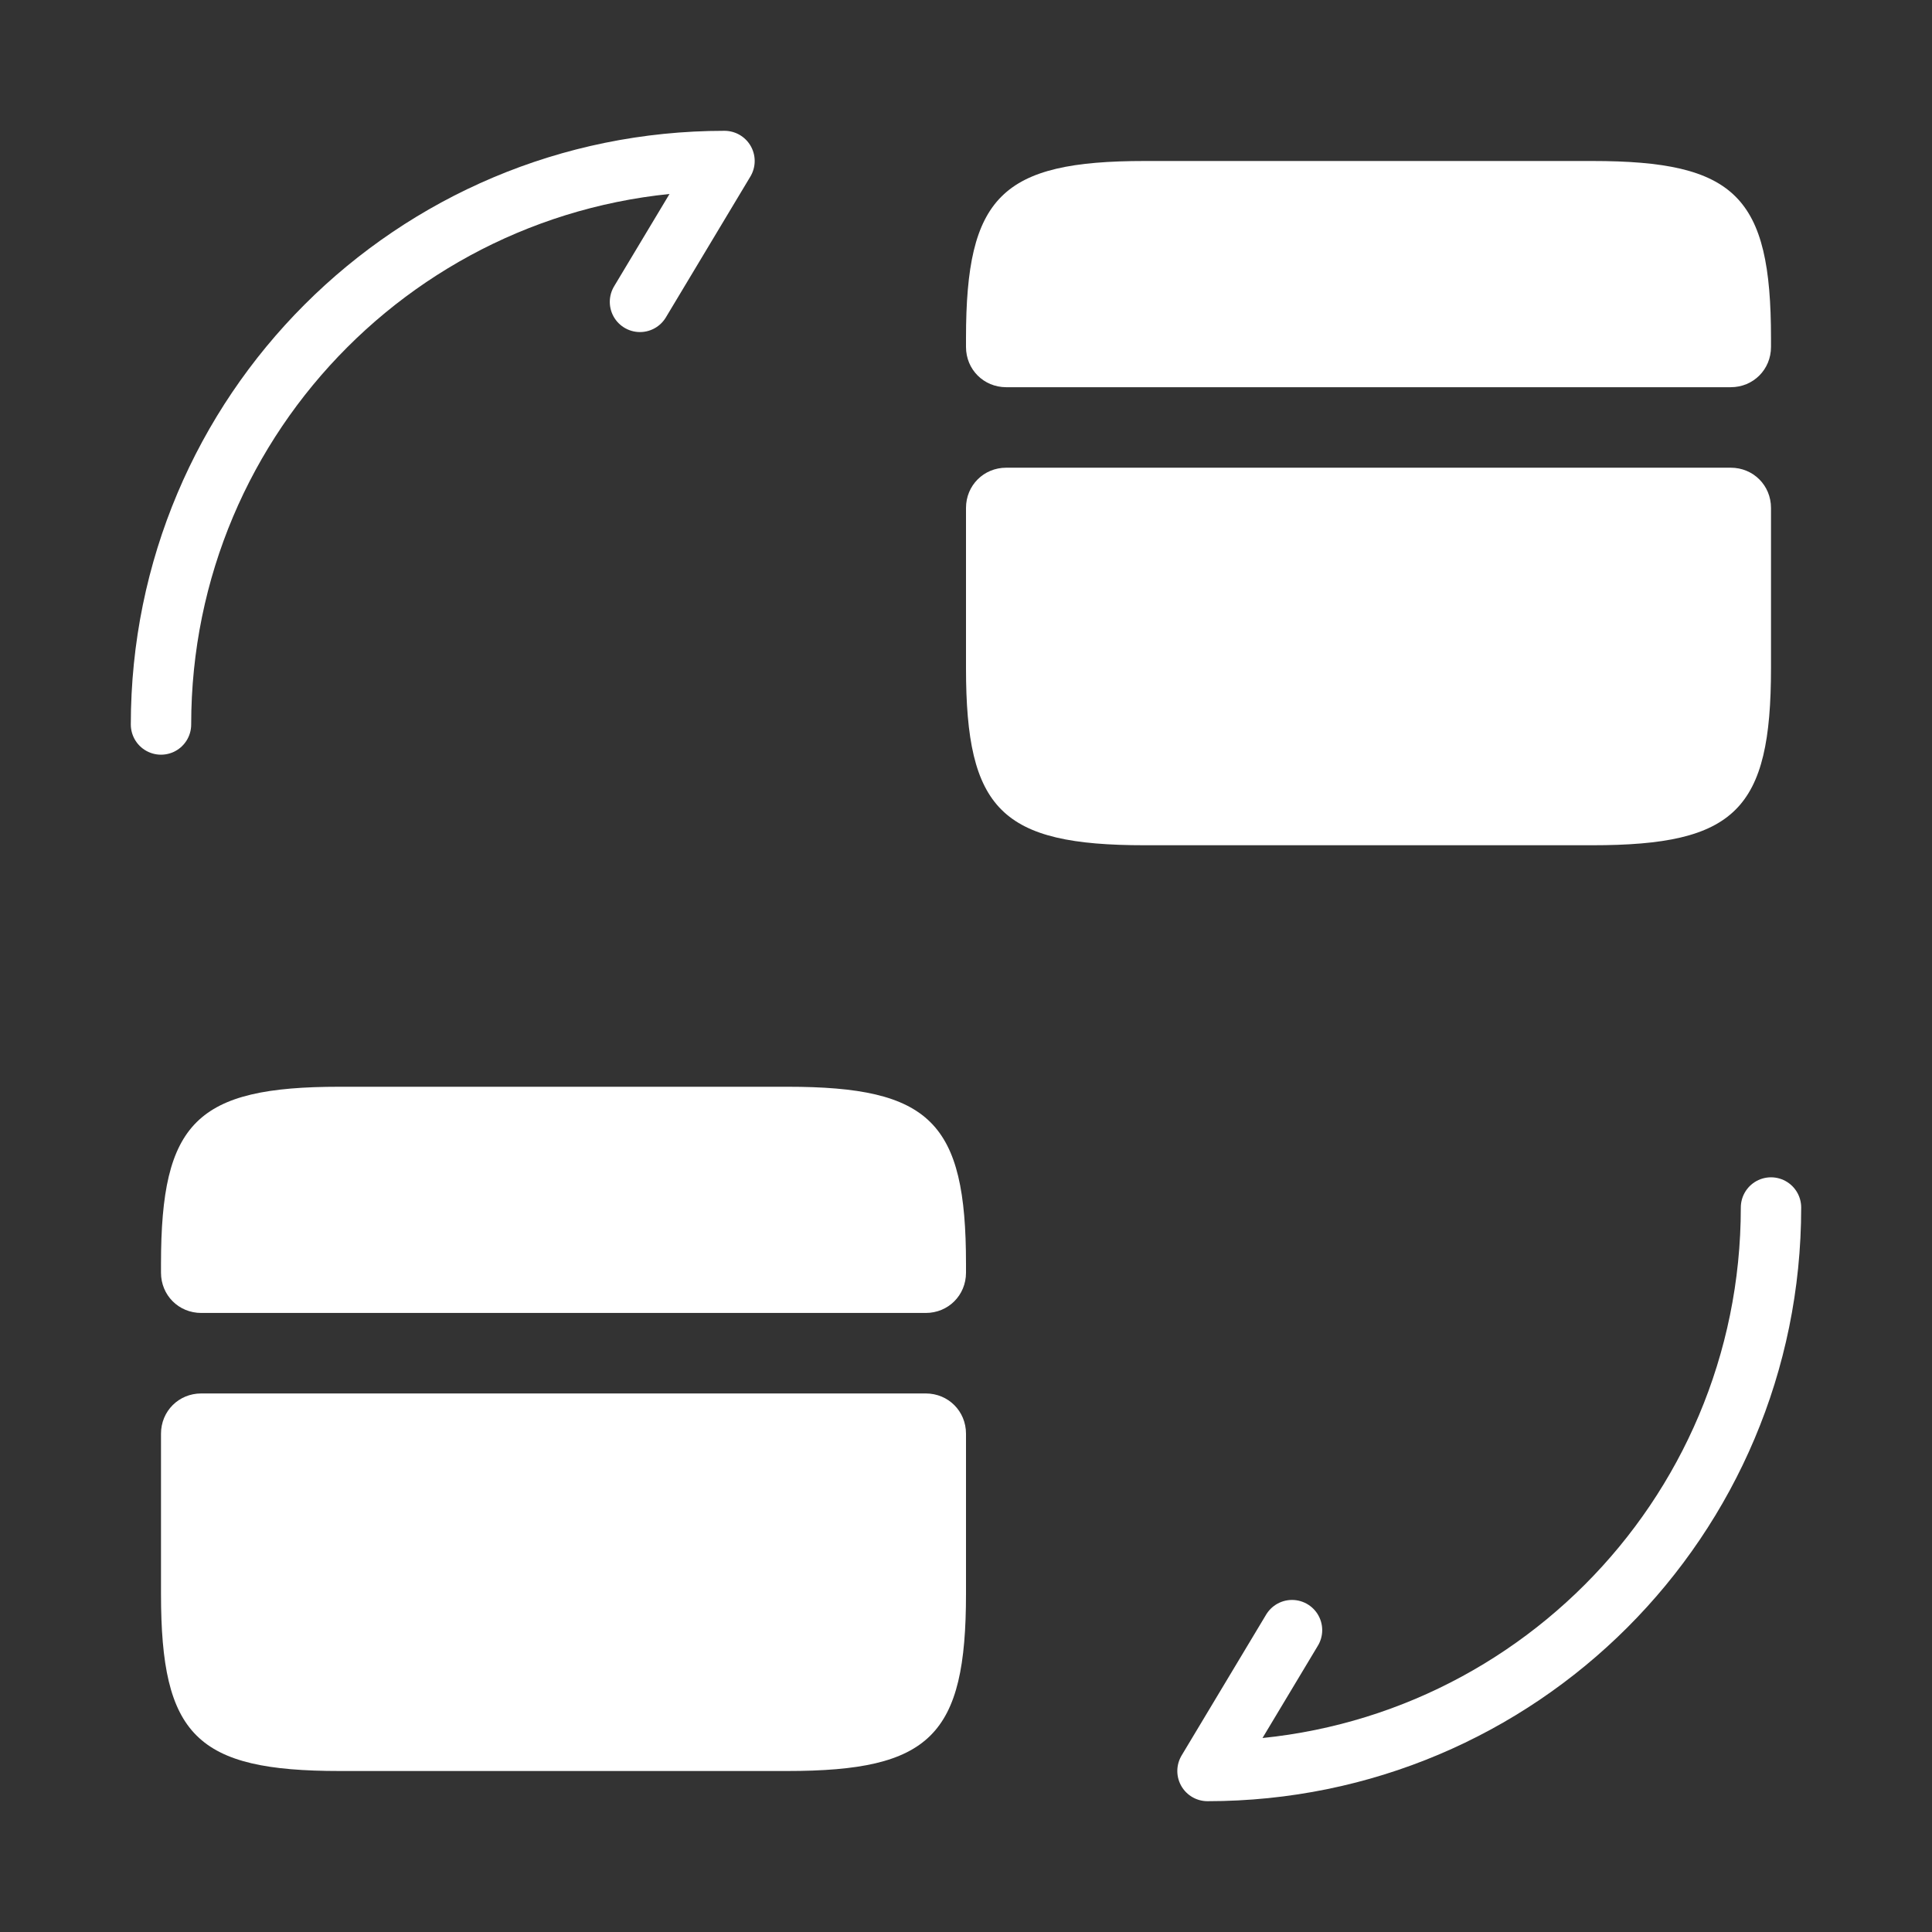
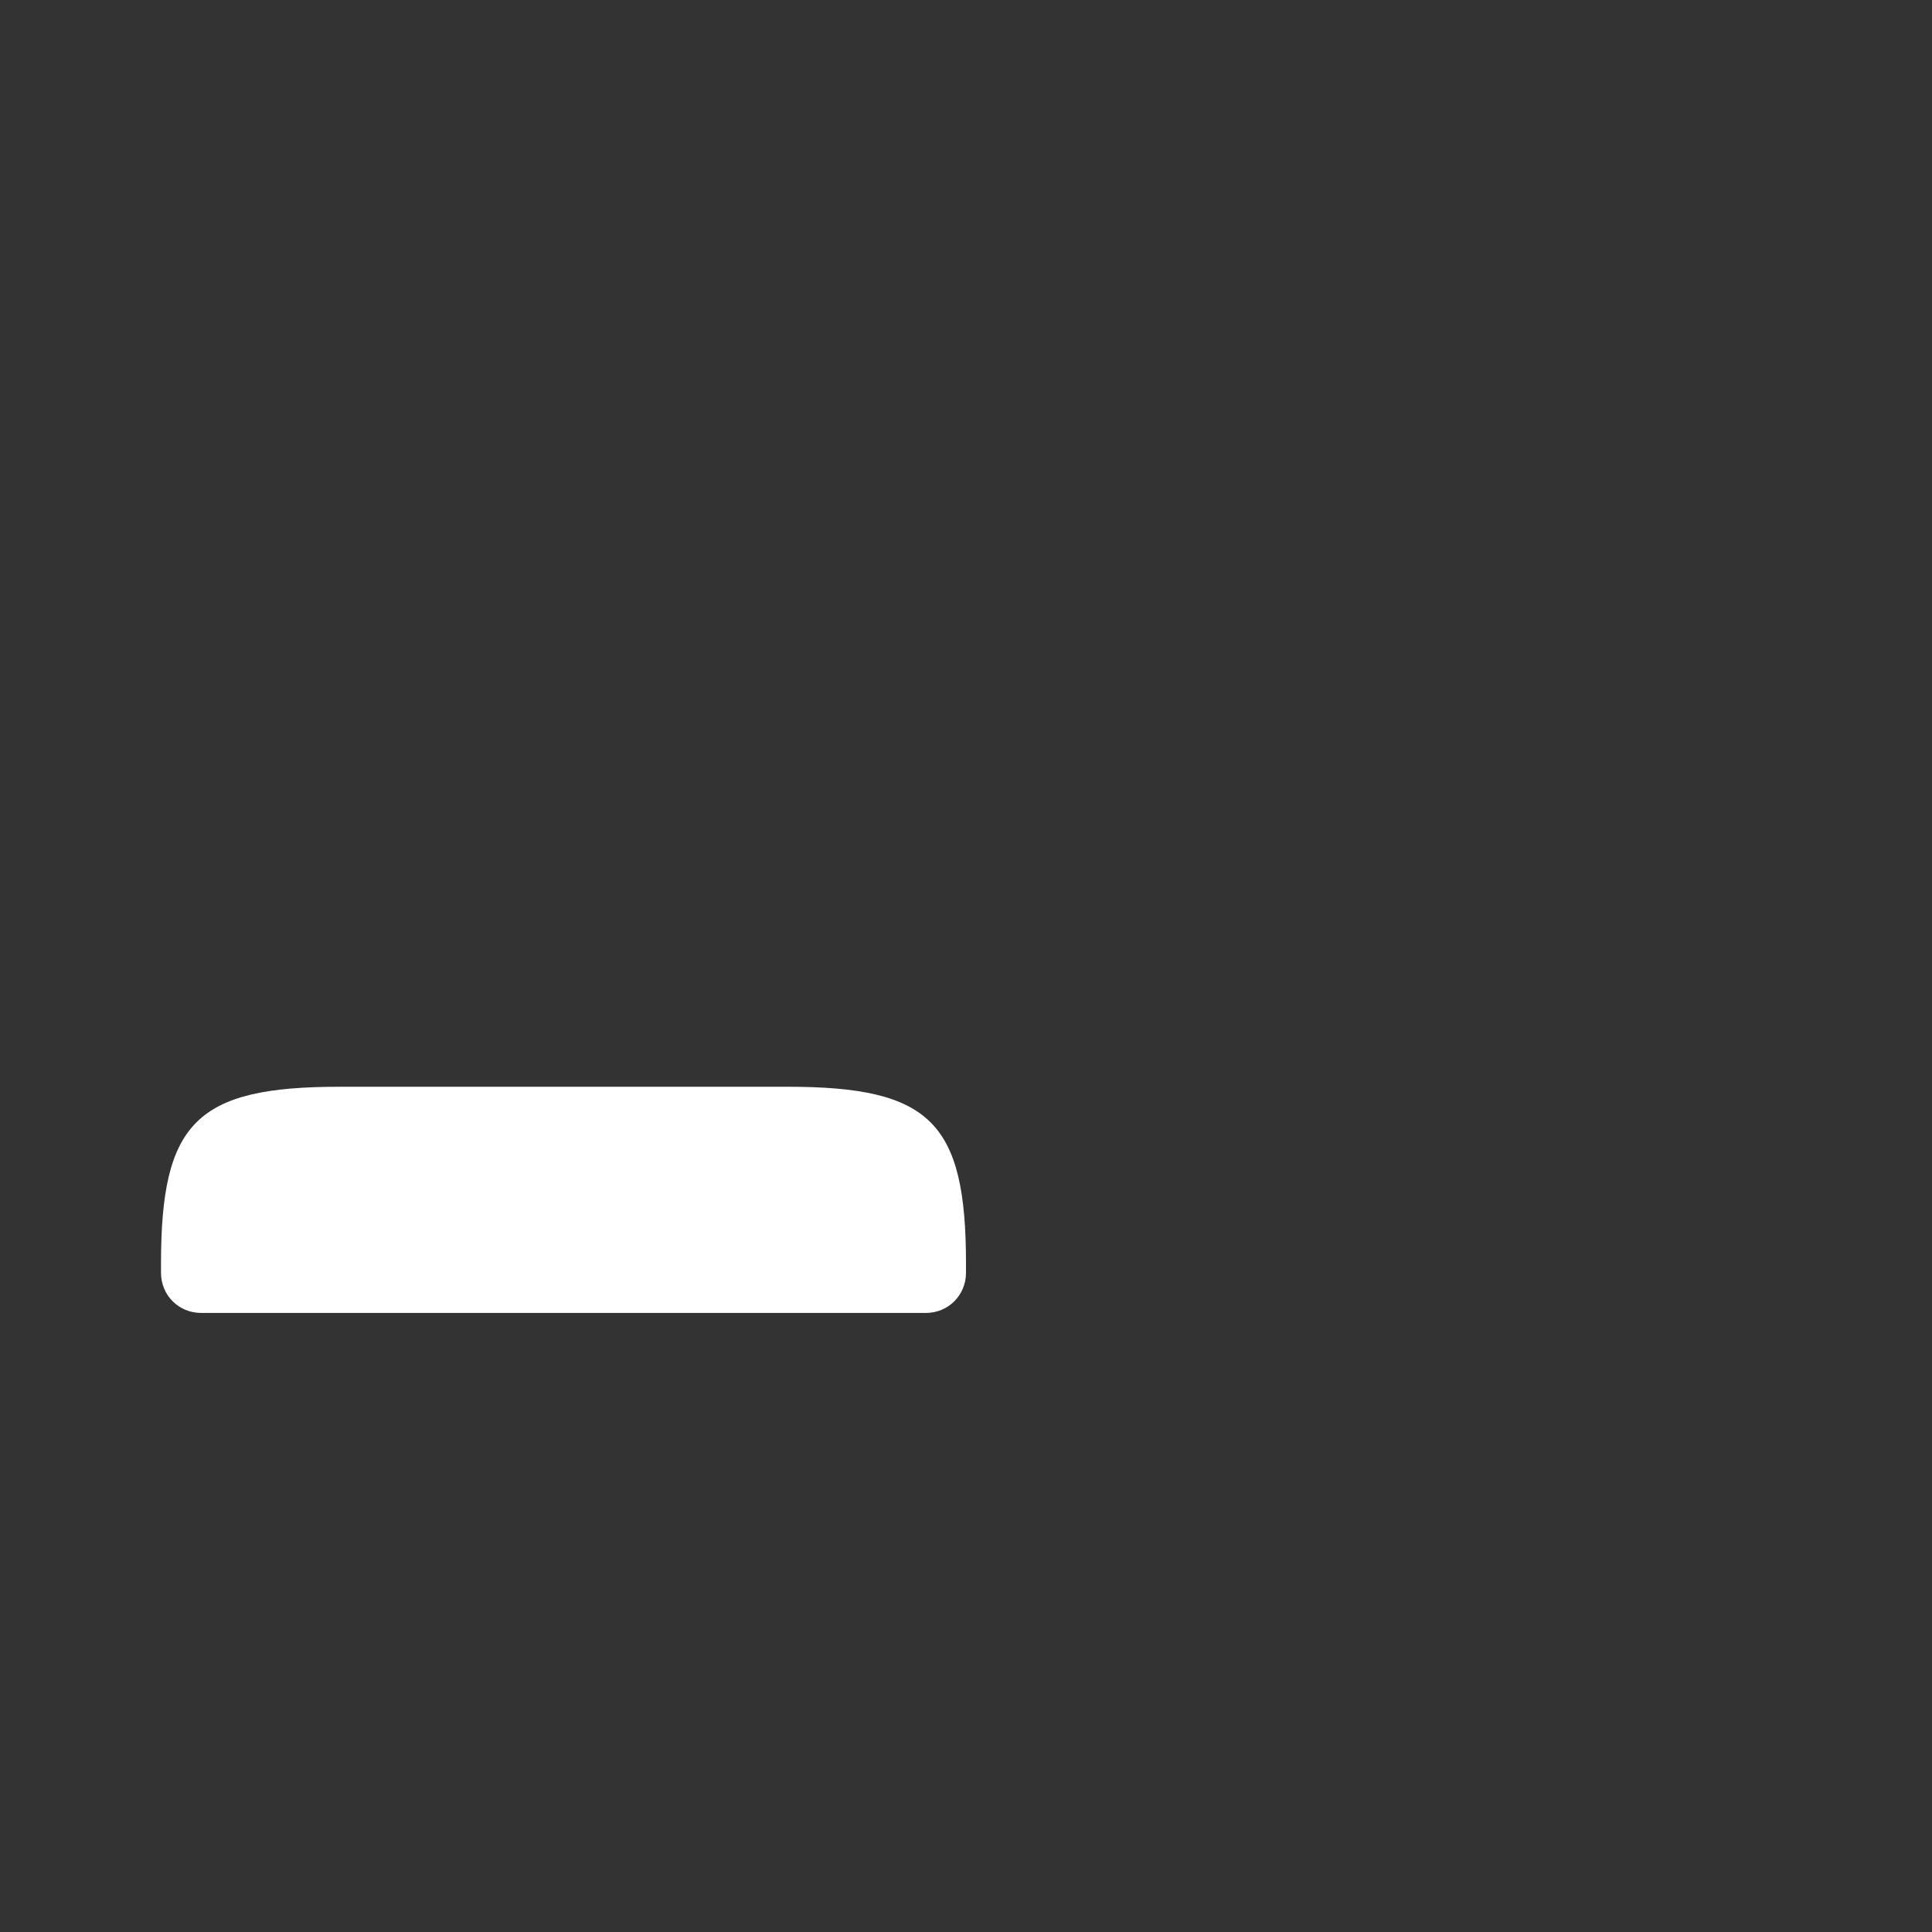
<svg xmlns="http://www.w3.org/2000/svg" width="48" height="48" viewBox="0 0 48 48" fill="none">
  <rect x="0" y="0" width="48" height="48" fill="#333333" stroke="none" />
-   <path d="M44 30C44 37.74 37.74 44 30 44L32.1 40.5" stroke="white" stroke-width="1.5" stroke-linecap="round" stroke-linejoin="round" />
-   <path d="M4 18C4 10.26 10.26 4 18 4L15.9 7.5" stroke="white" stroke-width="1.5" stroke-linecap="round" stroke-linejoin="round" />
-   <path d="M44 8.4V8.62C44 9.18 43.56 9.62 43 9.62H25C24.44 9.62 24 9.18 24 8.62V8.4C24 4.88 24.88 4 28.44 4H39.56C43.12 4 44 4.88 44 8.4Z" fill="white" />
-   <path d="M25 11.62C24.44 11.62 24 12.06 24 12.62V14.62V16.6C24 20.12 24.88 21 28.44 21H39.56C43.12 21 44 20.12 44 16.6V14.62V12.62C44 12.06 43.56 11.62 43 11.62H25Z" fill="white" />
  <path d="M24 31.4V31.62C24 32.18 23.56 32.62 23 32.62H5C4.44 32.62 4 32.18 4 31.62V31.4C4 27.88 4.88 27 8.44 27H19.56C23.12 27 24 27.88 24 31.4Z" fill="white" />
-   <path d="M5 34.62C4.44 34.62 4 35.06 4 35.62V37.62V39.6C4 43.12 4.88 44 8.44 44H19.56C23.12 44 24 43.12 24 39.6V37.62V35.62C24 35.06 23.56 34.62 23 34.62H5V34.62Z" fill="white" />
</svg>